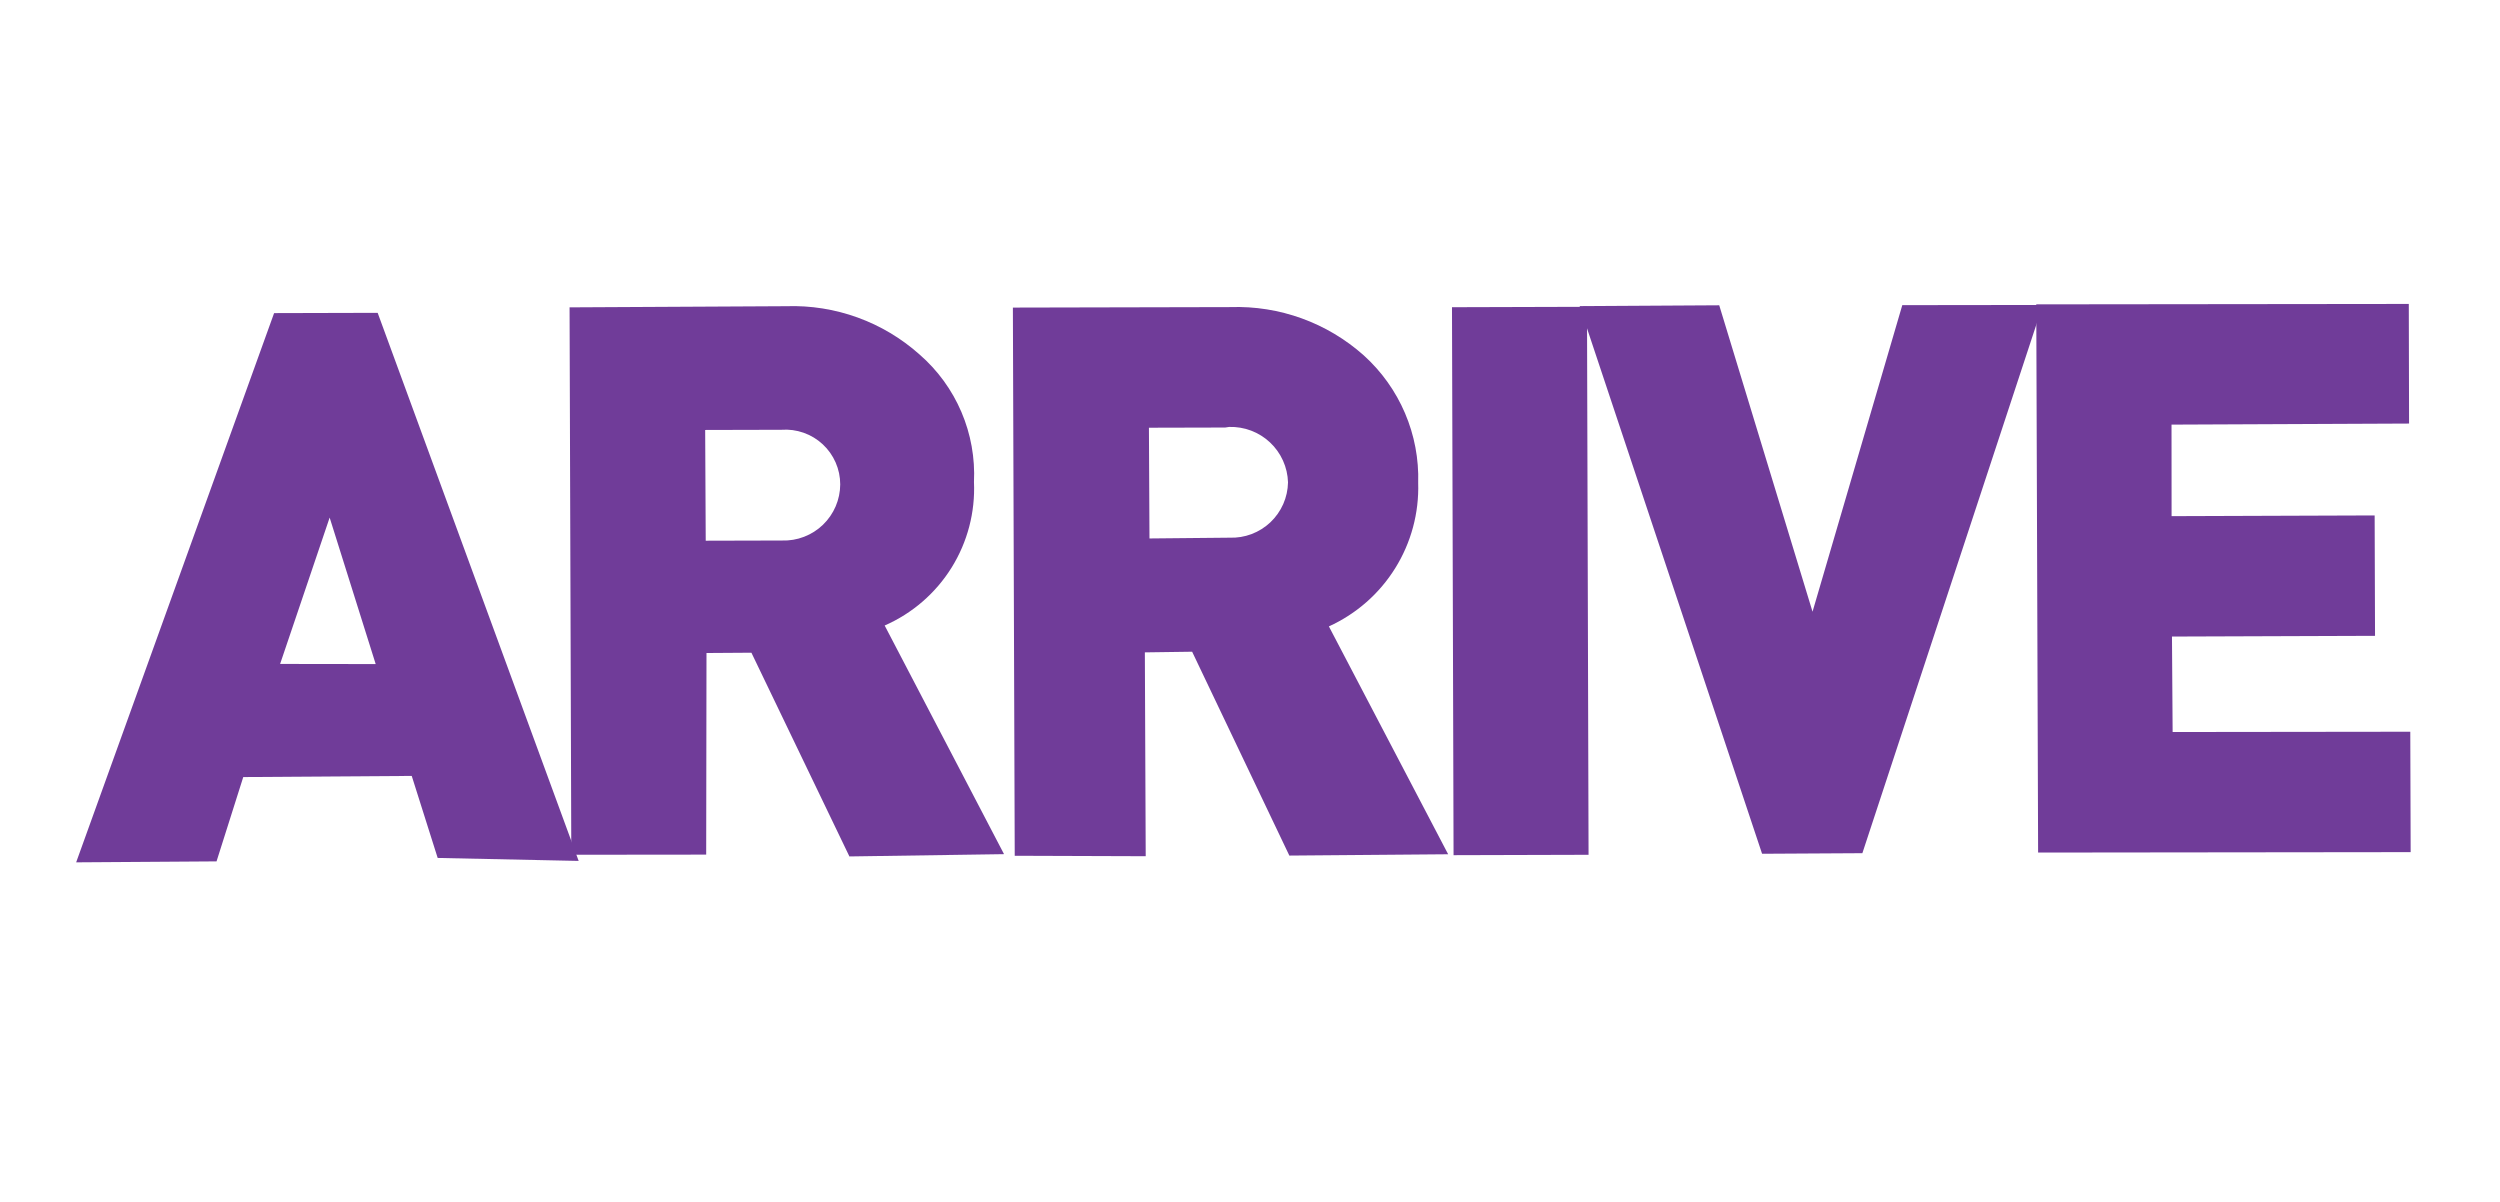
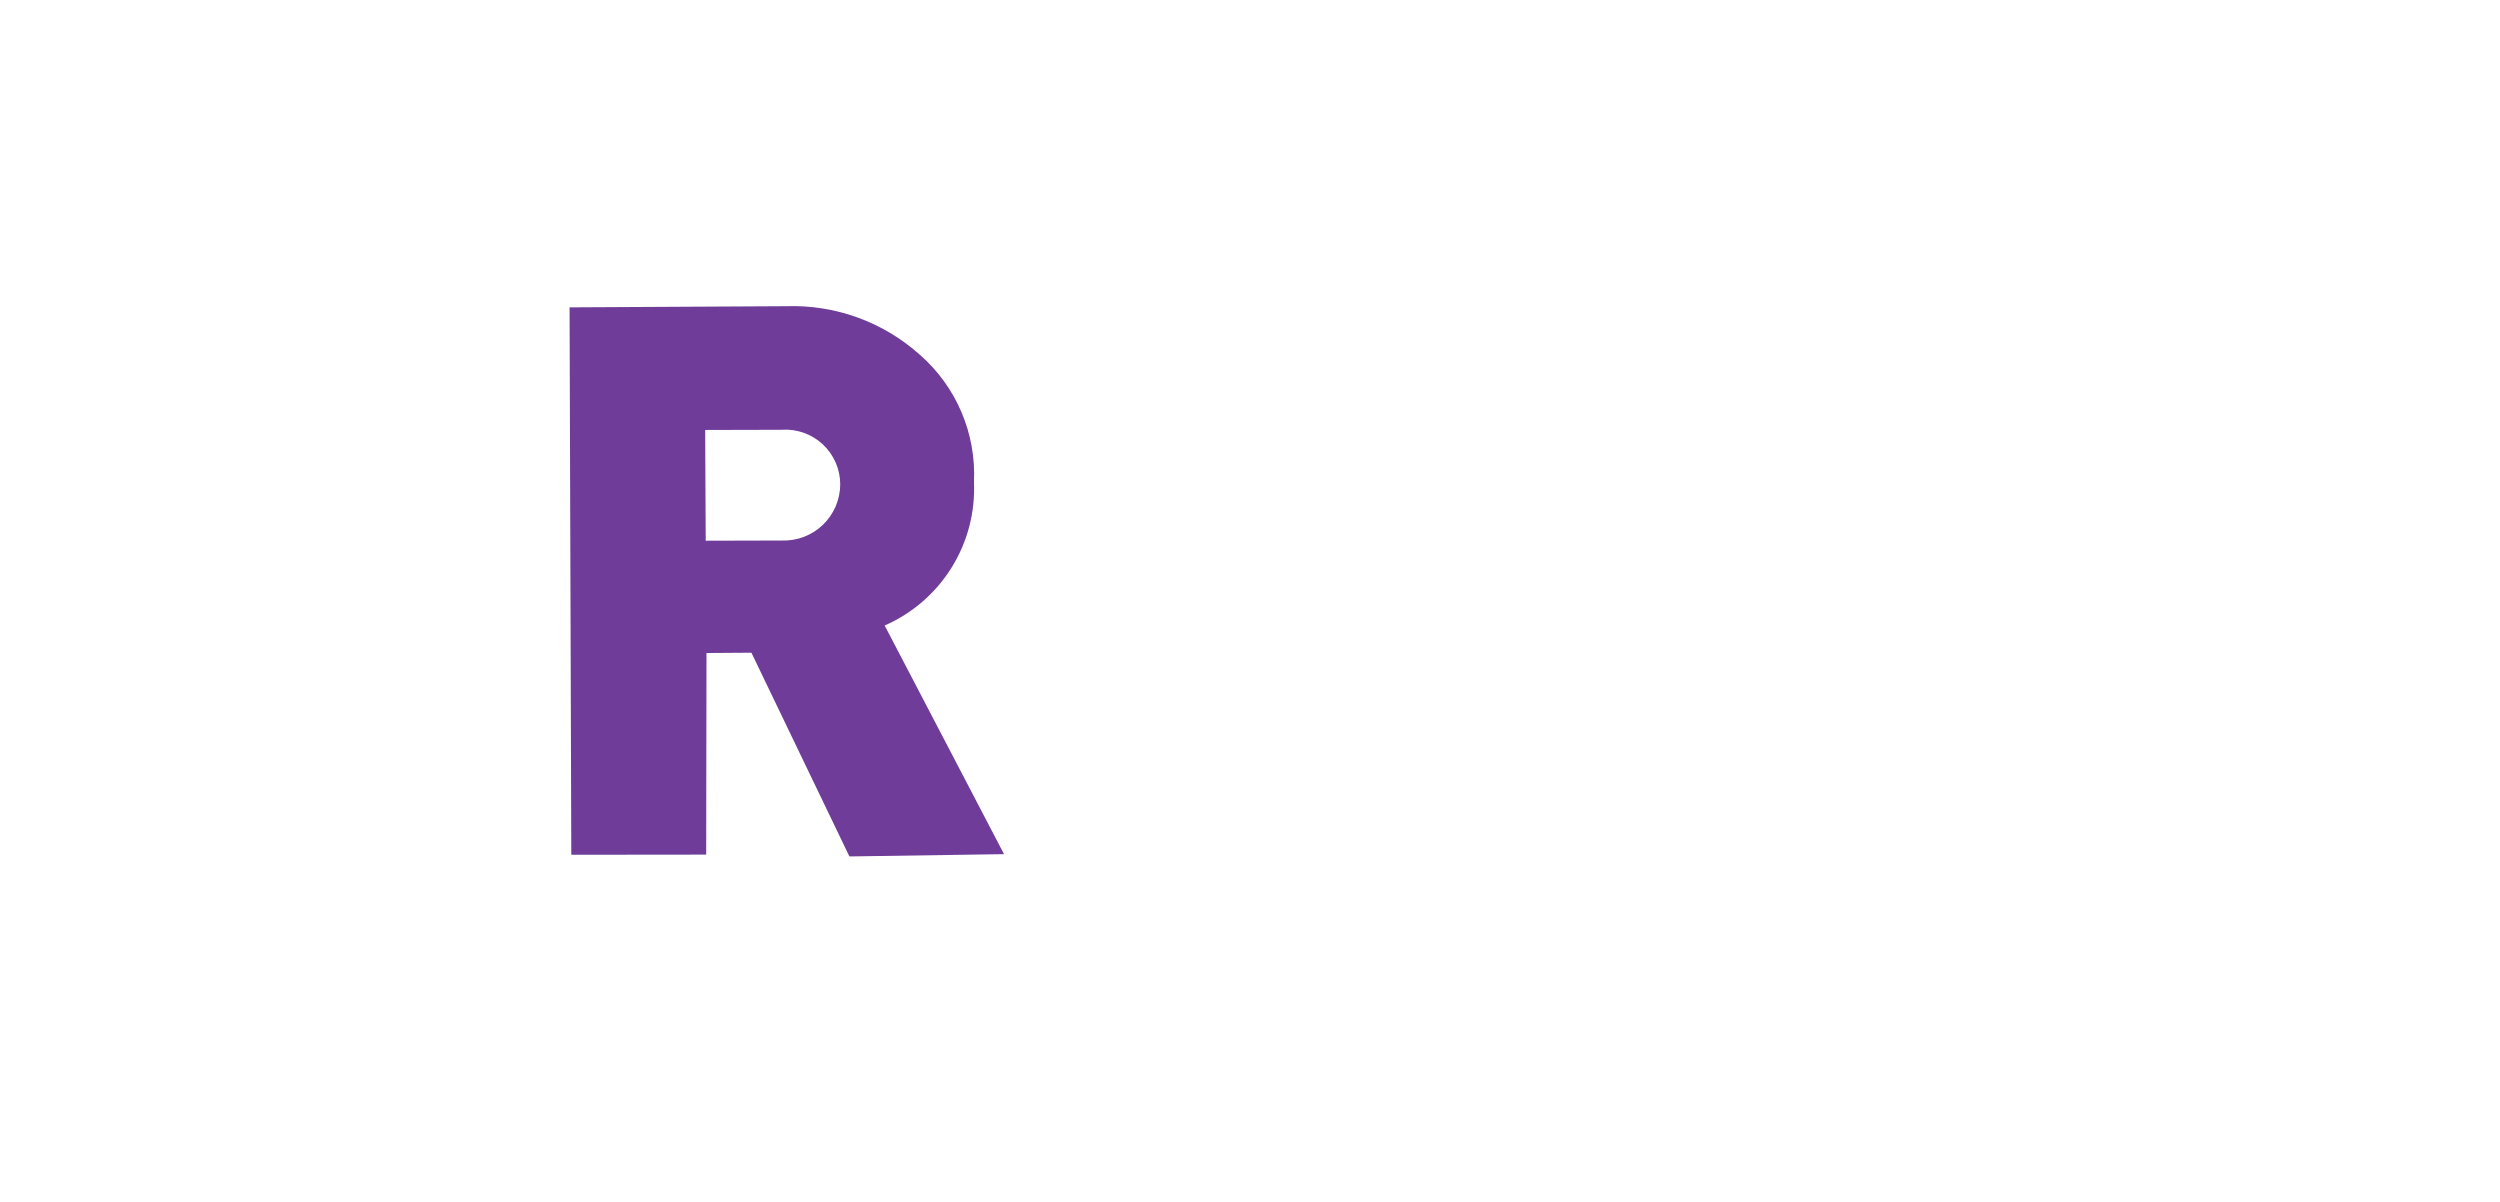
<svg xmlns="http://www.w3.org/2000/svg" width="156" height="75" viewBox="0 0 156 75" fill="none">
-   <path d="M27.311 53.536L25.692 48.417L15.179 48.489L13.512 53.75L4.752 53.81L17.104 19.538L23.566 19.521L36.108 53.721L27.311 53.536ZM20.57 32.297L17.479 41.43L23.443 41.438L20.57 32.297Z" fill="#703C99" />
  <path d="M53.003 53.442L46.888 40.729L44.085 40.748L44.066 53.328L35.649 53.337L35.541 19.179L49.059 19.107C52.117 19.004 55.096 20.083 57.378 22.119C58.51 23.103 59.403 24.33 59.992 25.709C60.58 27.087 60.848 28.581 60.776 30.079C60.86 31.959 60.373 33.822 59.378 35.42C58.383 37.018 56.927 38.277 55.203 39.032L62.652 53.299L53.003 53.442ZM48.762 26.818L44.003 26.83L44.037 33.74L48.795 33.728C49.266 33.744 49.734 33.665 50.173 33.496C50.613 33.327 51.014 33.072 51.352 32.746C51.691 32.419 51.961 32.028 52.146 31.596C52.331 31.163 52.428 30.698 52.43 30.227C52.43 29.757 52.333 29.293 52.145 28.862C51.957 28.431 51.682 28.044 51.338 27.724C50.994 27.404 50.588 27.159 50.144 27.003C49.701 26.847 49.231 26.784 48.762 26.818" fill="#703C99" />
-   <path d="M80.455 53.388L74.389 40.667L71.439 40.708L71.492 53.428L63.319 53.4L63.204 19.193L76.779 19.163C79.836 19.06 82.815 20.139 85.098 22.175C86.207 23.176 87.085 24.407 87.672 25.781C88.259 27.155 88.54 28.641 88.495 30.134C88.553 32.01 88.054 33.861 87.062 35.454C86.071 37.047 84.63 38.311 82.922 39.087L90.365 53.306L80.455 53.388ZM76.452 26.678L71.693 26.69L71.727 33.6L76.731 33.551C77.197 33.568 77.663 33.491 78.1 33.326C78.536 33.16 78.936 32.91 79.275 32.589C79.614 32.267 79.885 31.882 80.074 31.454C80.262 31.027 80.364 30.566 80.372 30.099C80.358 29.631 80.252 29.17 80.059 28.742C79.867 28.315 79.592 27.93 79.251 27.609C78.91 27.288 78.508 27.037 78.07 26.871C77.632 26.705 77.165 26.627 76.697 26.641" fill="#703C99" />
-   <path d="M90.604 19.17L90.702 53.363L99.126 53.339L99.028 19.145L90.604 19.17Z" fill="#703C99" />
-   <path d="M116.212 53.239L109.954 53.275L98.568 19.102L107.28 19.05L113.102 38.171L118.703 19.041L127.471 19.03L116.212 53.239Z" fill="#703C99" />
-   <path d="M127.178 53.2L127.063 18.992L150.309 18.966L150.326 26.43L135.503 26.496L135.507 32.208L148.178 32.163L148.202 39.676L135.531 39.721L135.572 45.678L150.402 45.66L150.425 53.173L127.178 53.2Z" fill="#703C99" />
</svg>